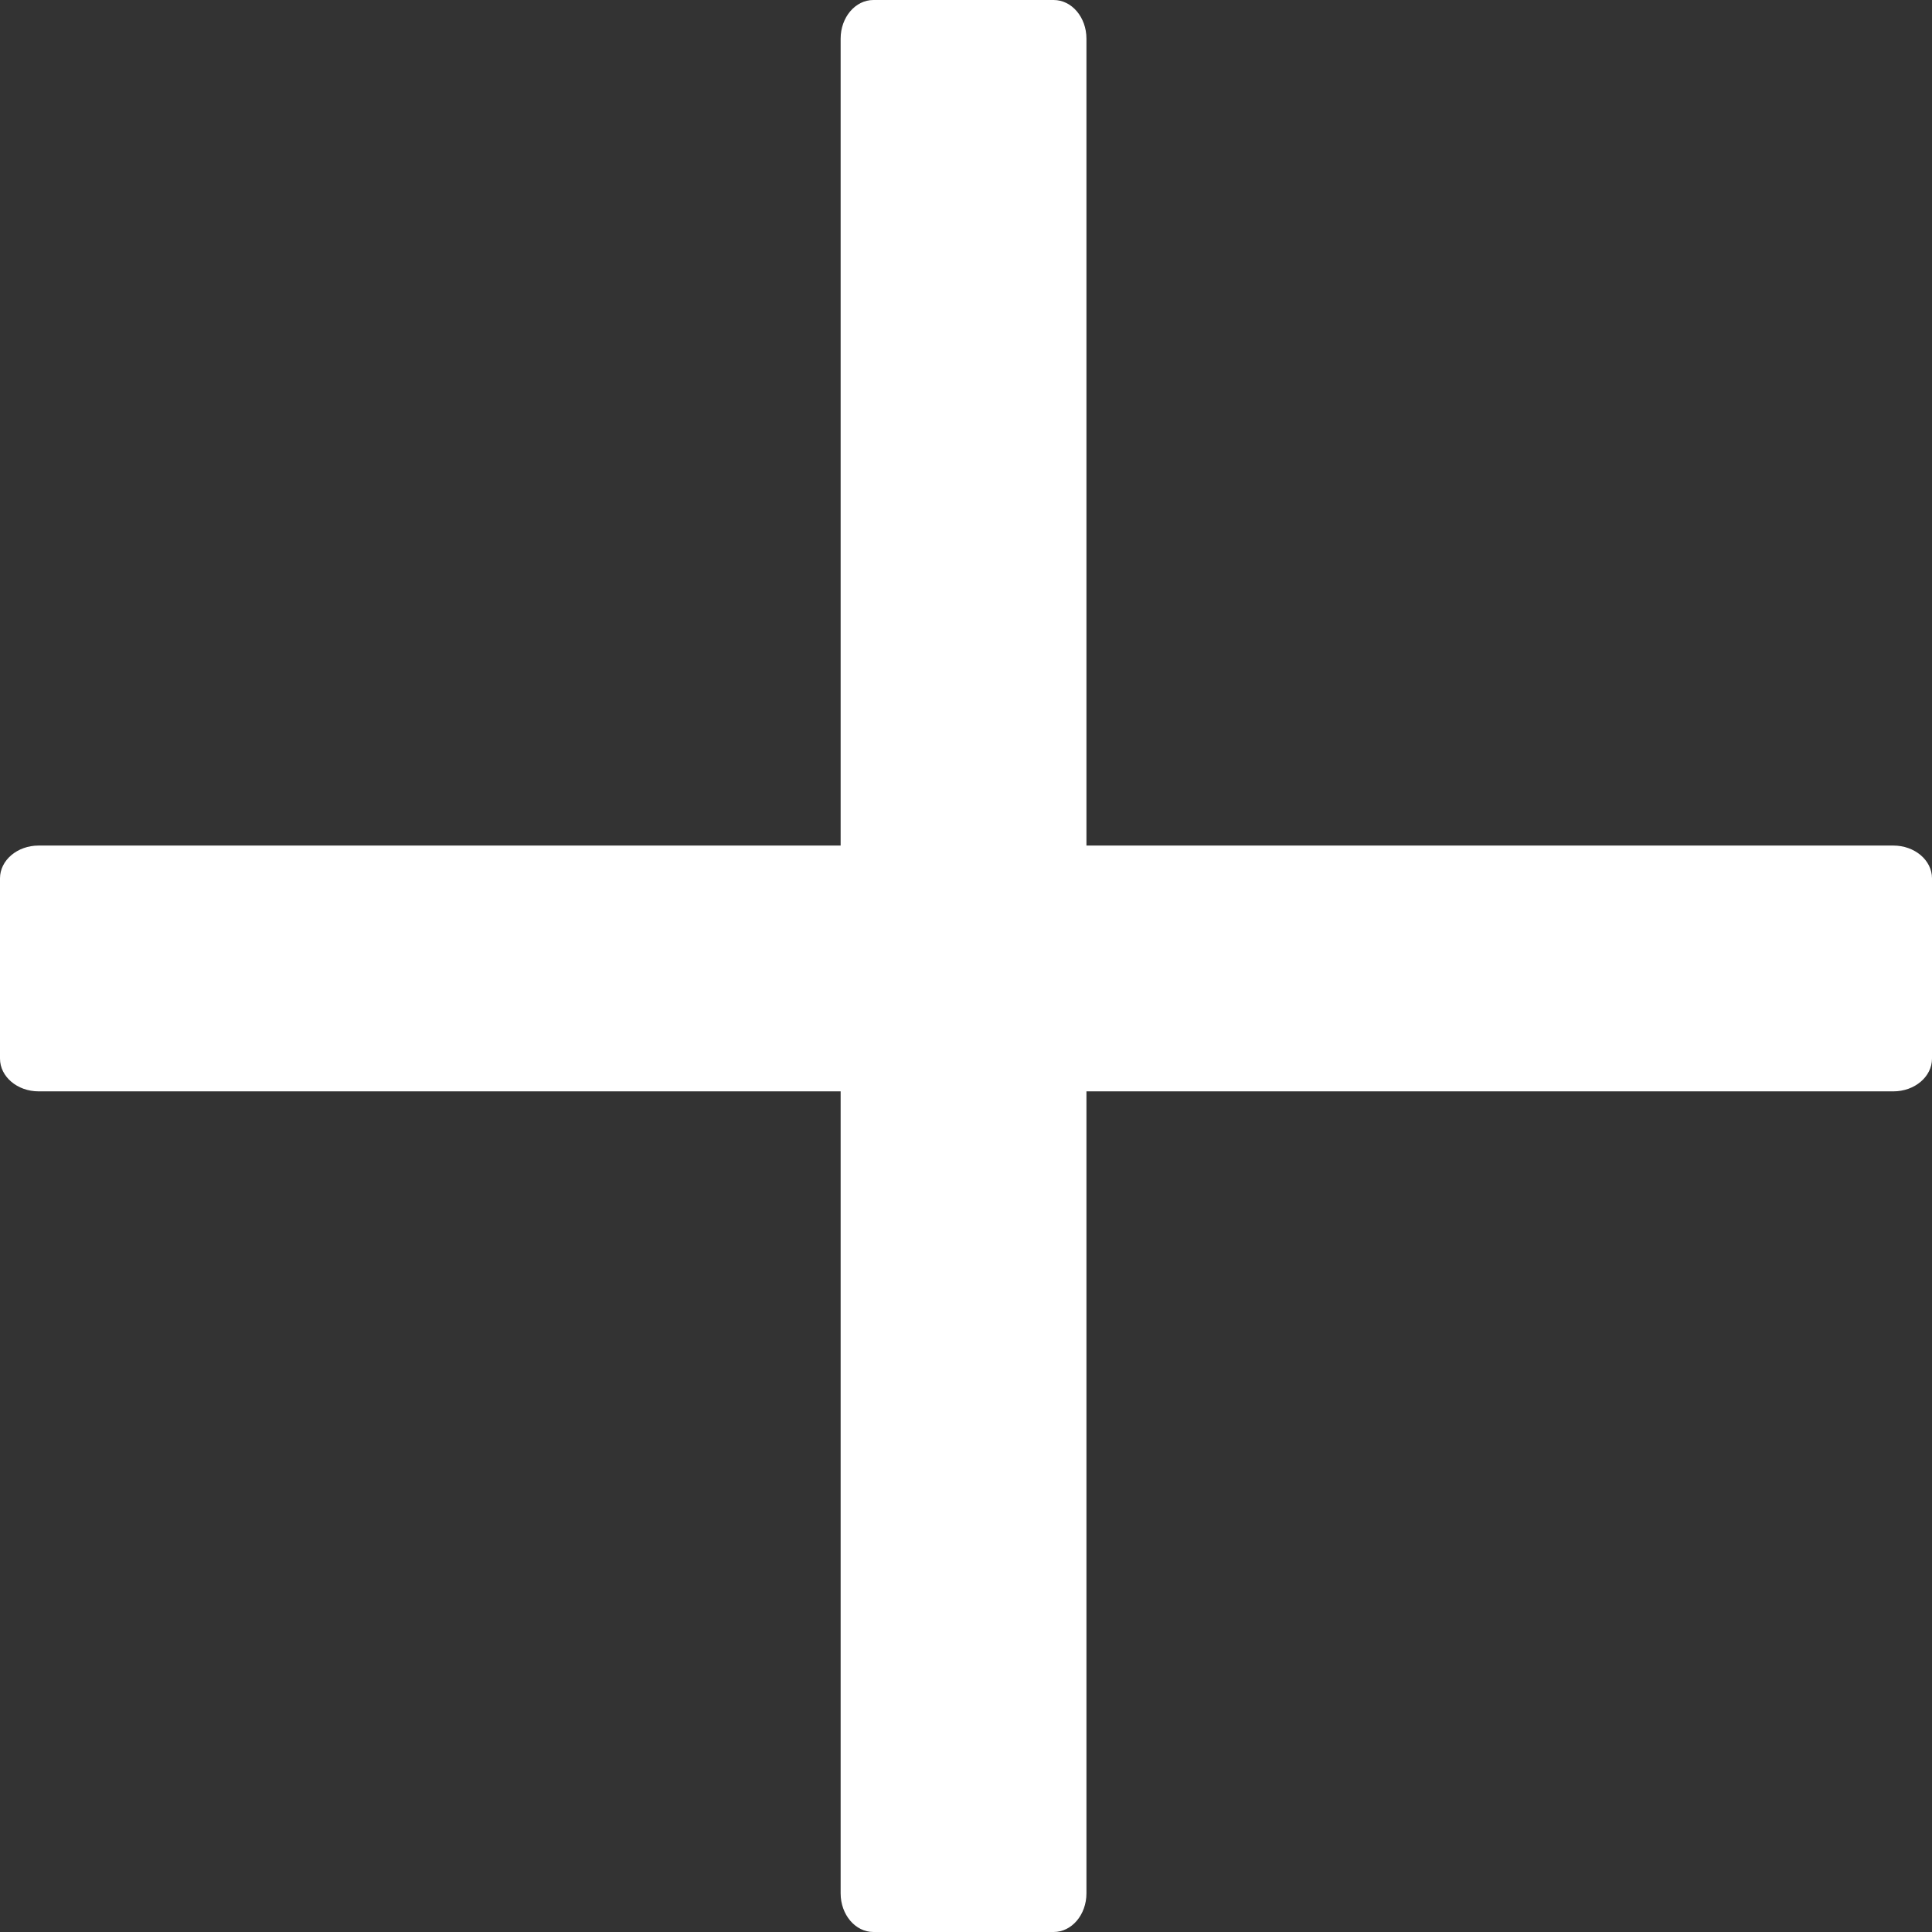
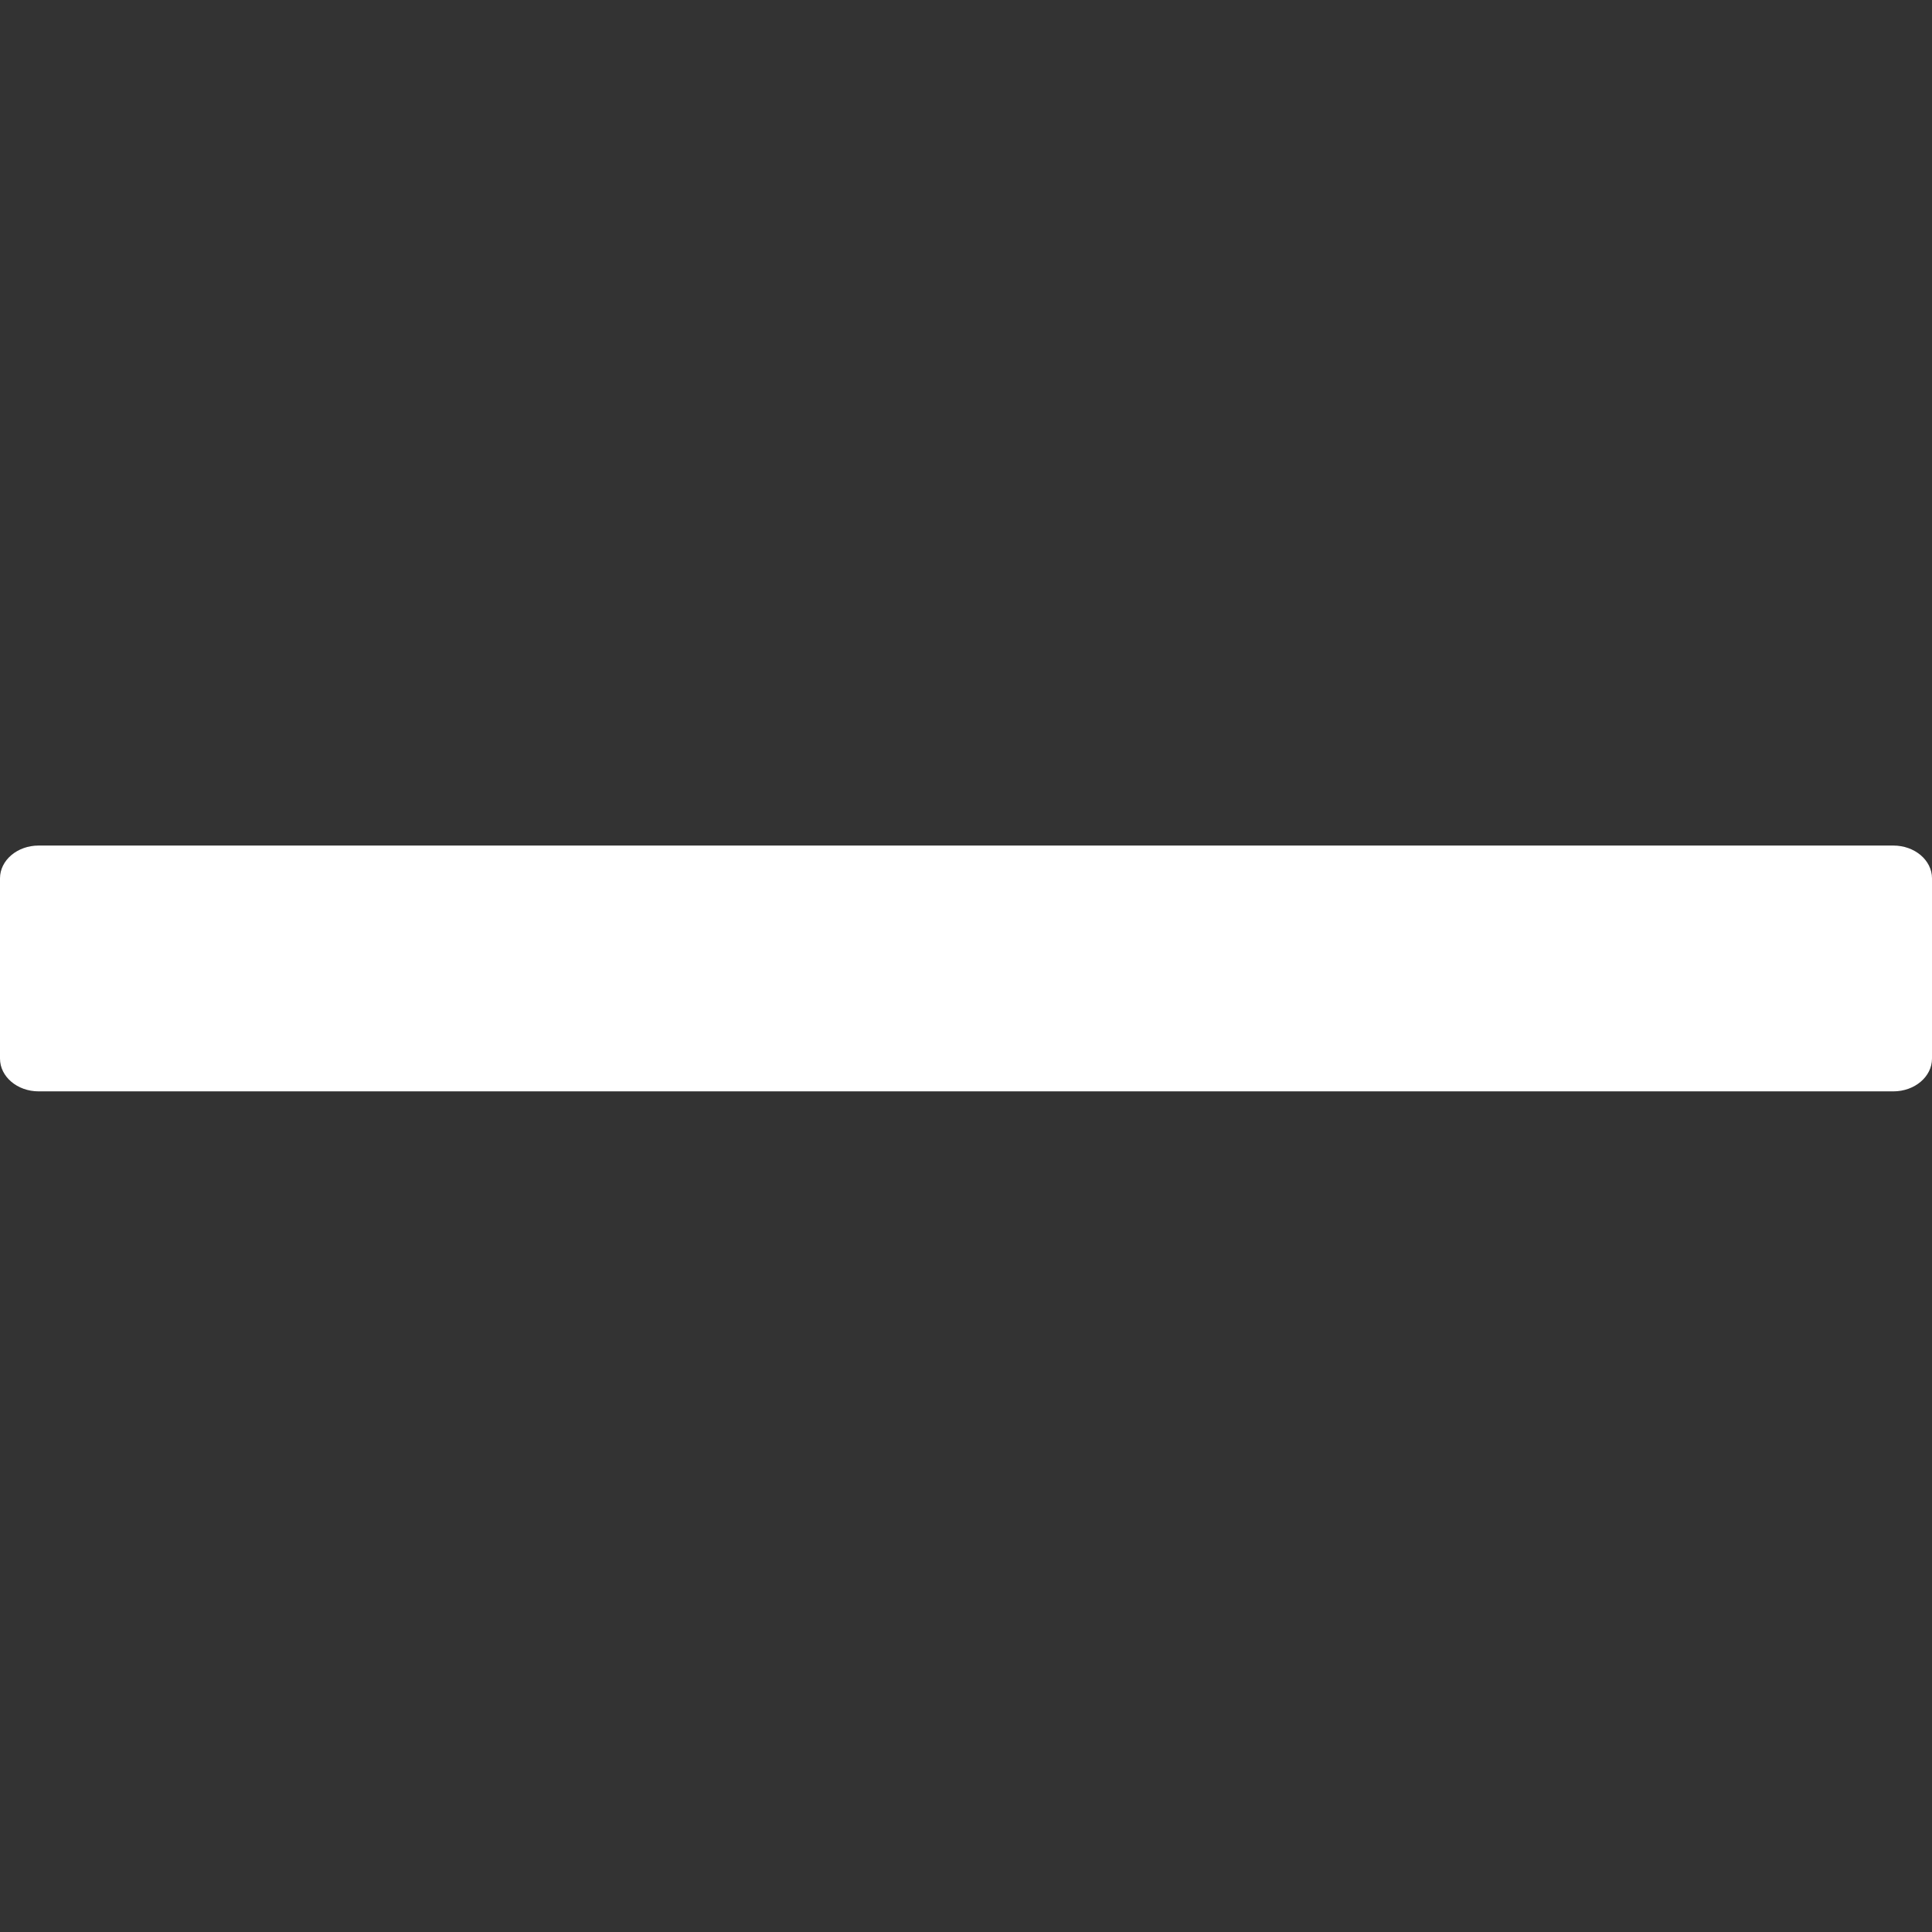
<svg xmlns="http://www.w3.org/2000/svg" width="393px" height="393px" viewBox="0 0 393 393" version="1.1">
  <rect x="0" y="0" width="393" height="393" fill="#333333" stroke="none" />
  <title>Group</title>
  <desc>Created with Sketch.</desc>
  <g id="Page-1" stroke="none" stroke-width="1" fill="none" fill-rule="evenodd">
    <g id="Group" fill="#FFFFFF">
      <path d="M393,178.667 L393,215.333 C393,219.015 389.481,222 385.14,222 L7.86,222 C3.519,222 0,219.015 0,215.333 L0,178.667 C0,174.985 3.519,172 7.86,172 L385.14,172 C389.481,172 393,174.985 393,178.667 Z" id="Rectangle" />
-       <path d="M392.5,178.167 L392.5,214.833 C392.5,218.515 388.981,221.5 384.64,221.5 L7.36,221.5 C3.019,221.5 -0.5,218.515 -0.5,214.833 L-0.5,178.167 C-0.5,174.485 3.019,171.5 7.36,171.5 L384.64,171.5 C388.981,171.5 392.5,174.485 392.5,178.167 Z" id="Rectangle" transform="translate(196, 196.5) rotate(90) translate(-196, -196.5) " />
    </g>
  </g>
</svg>